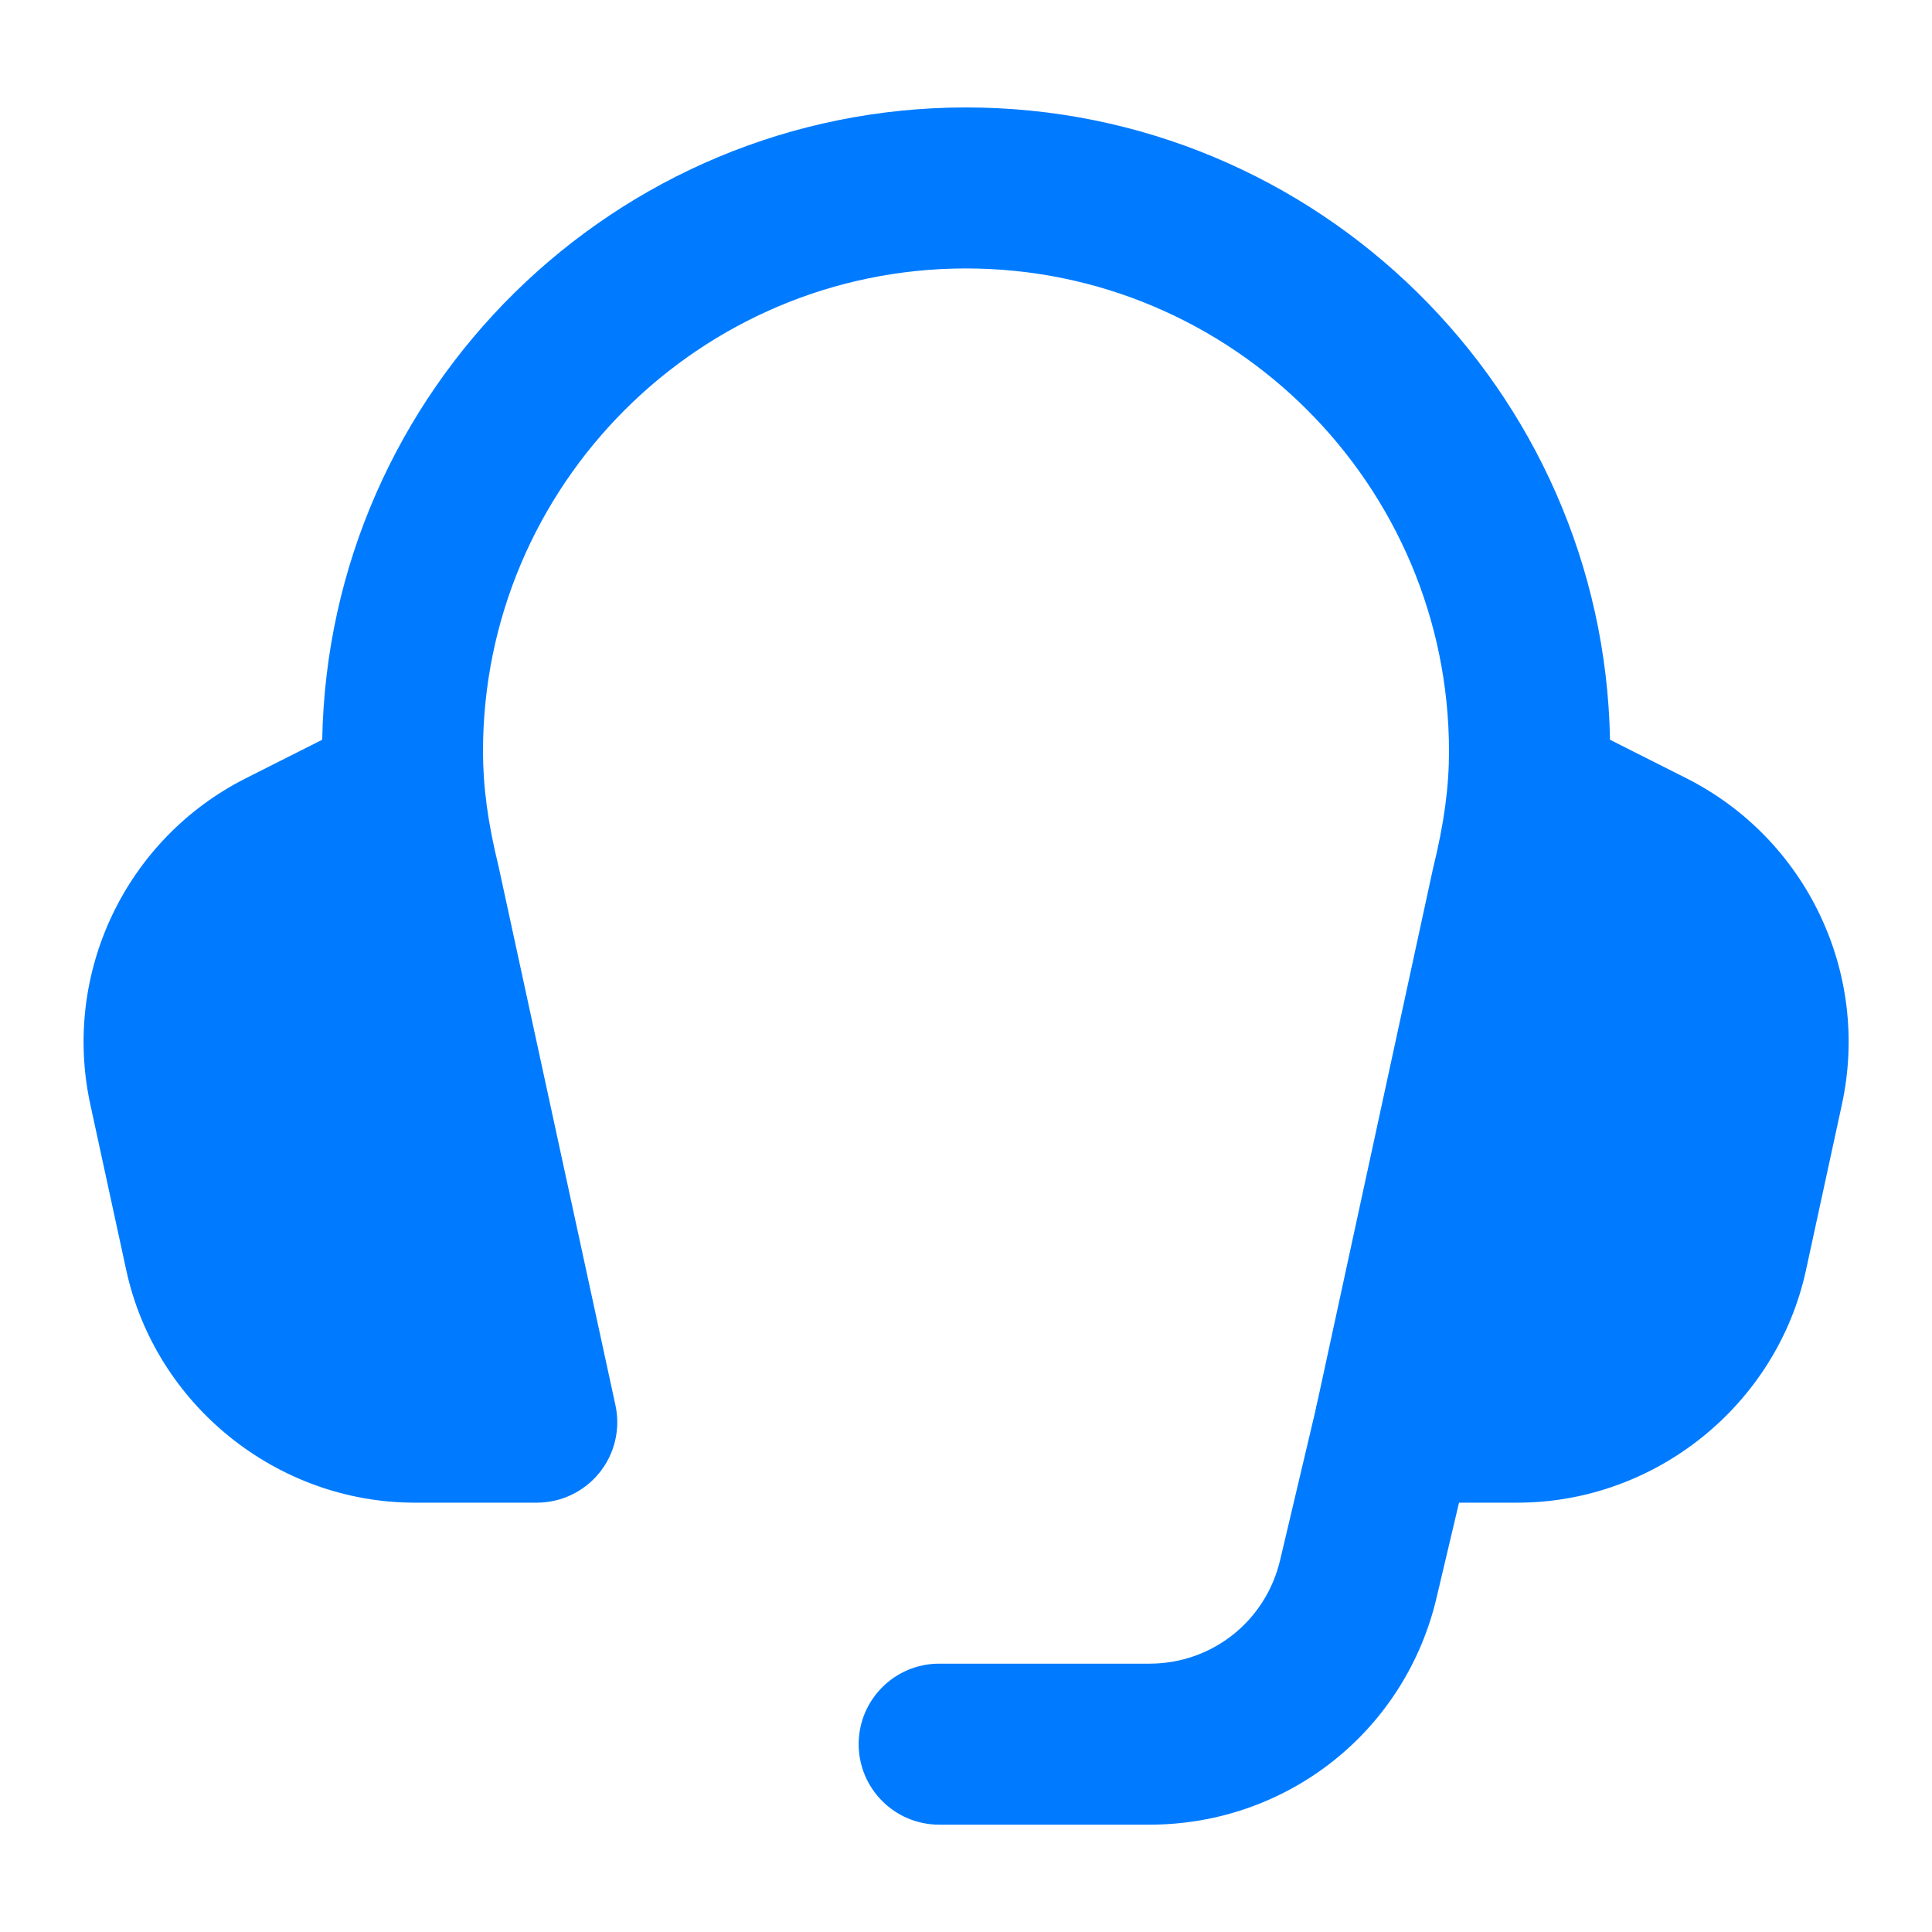
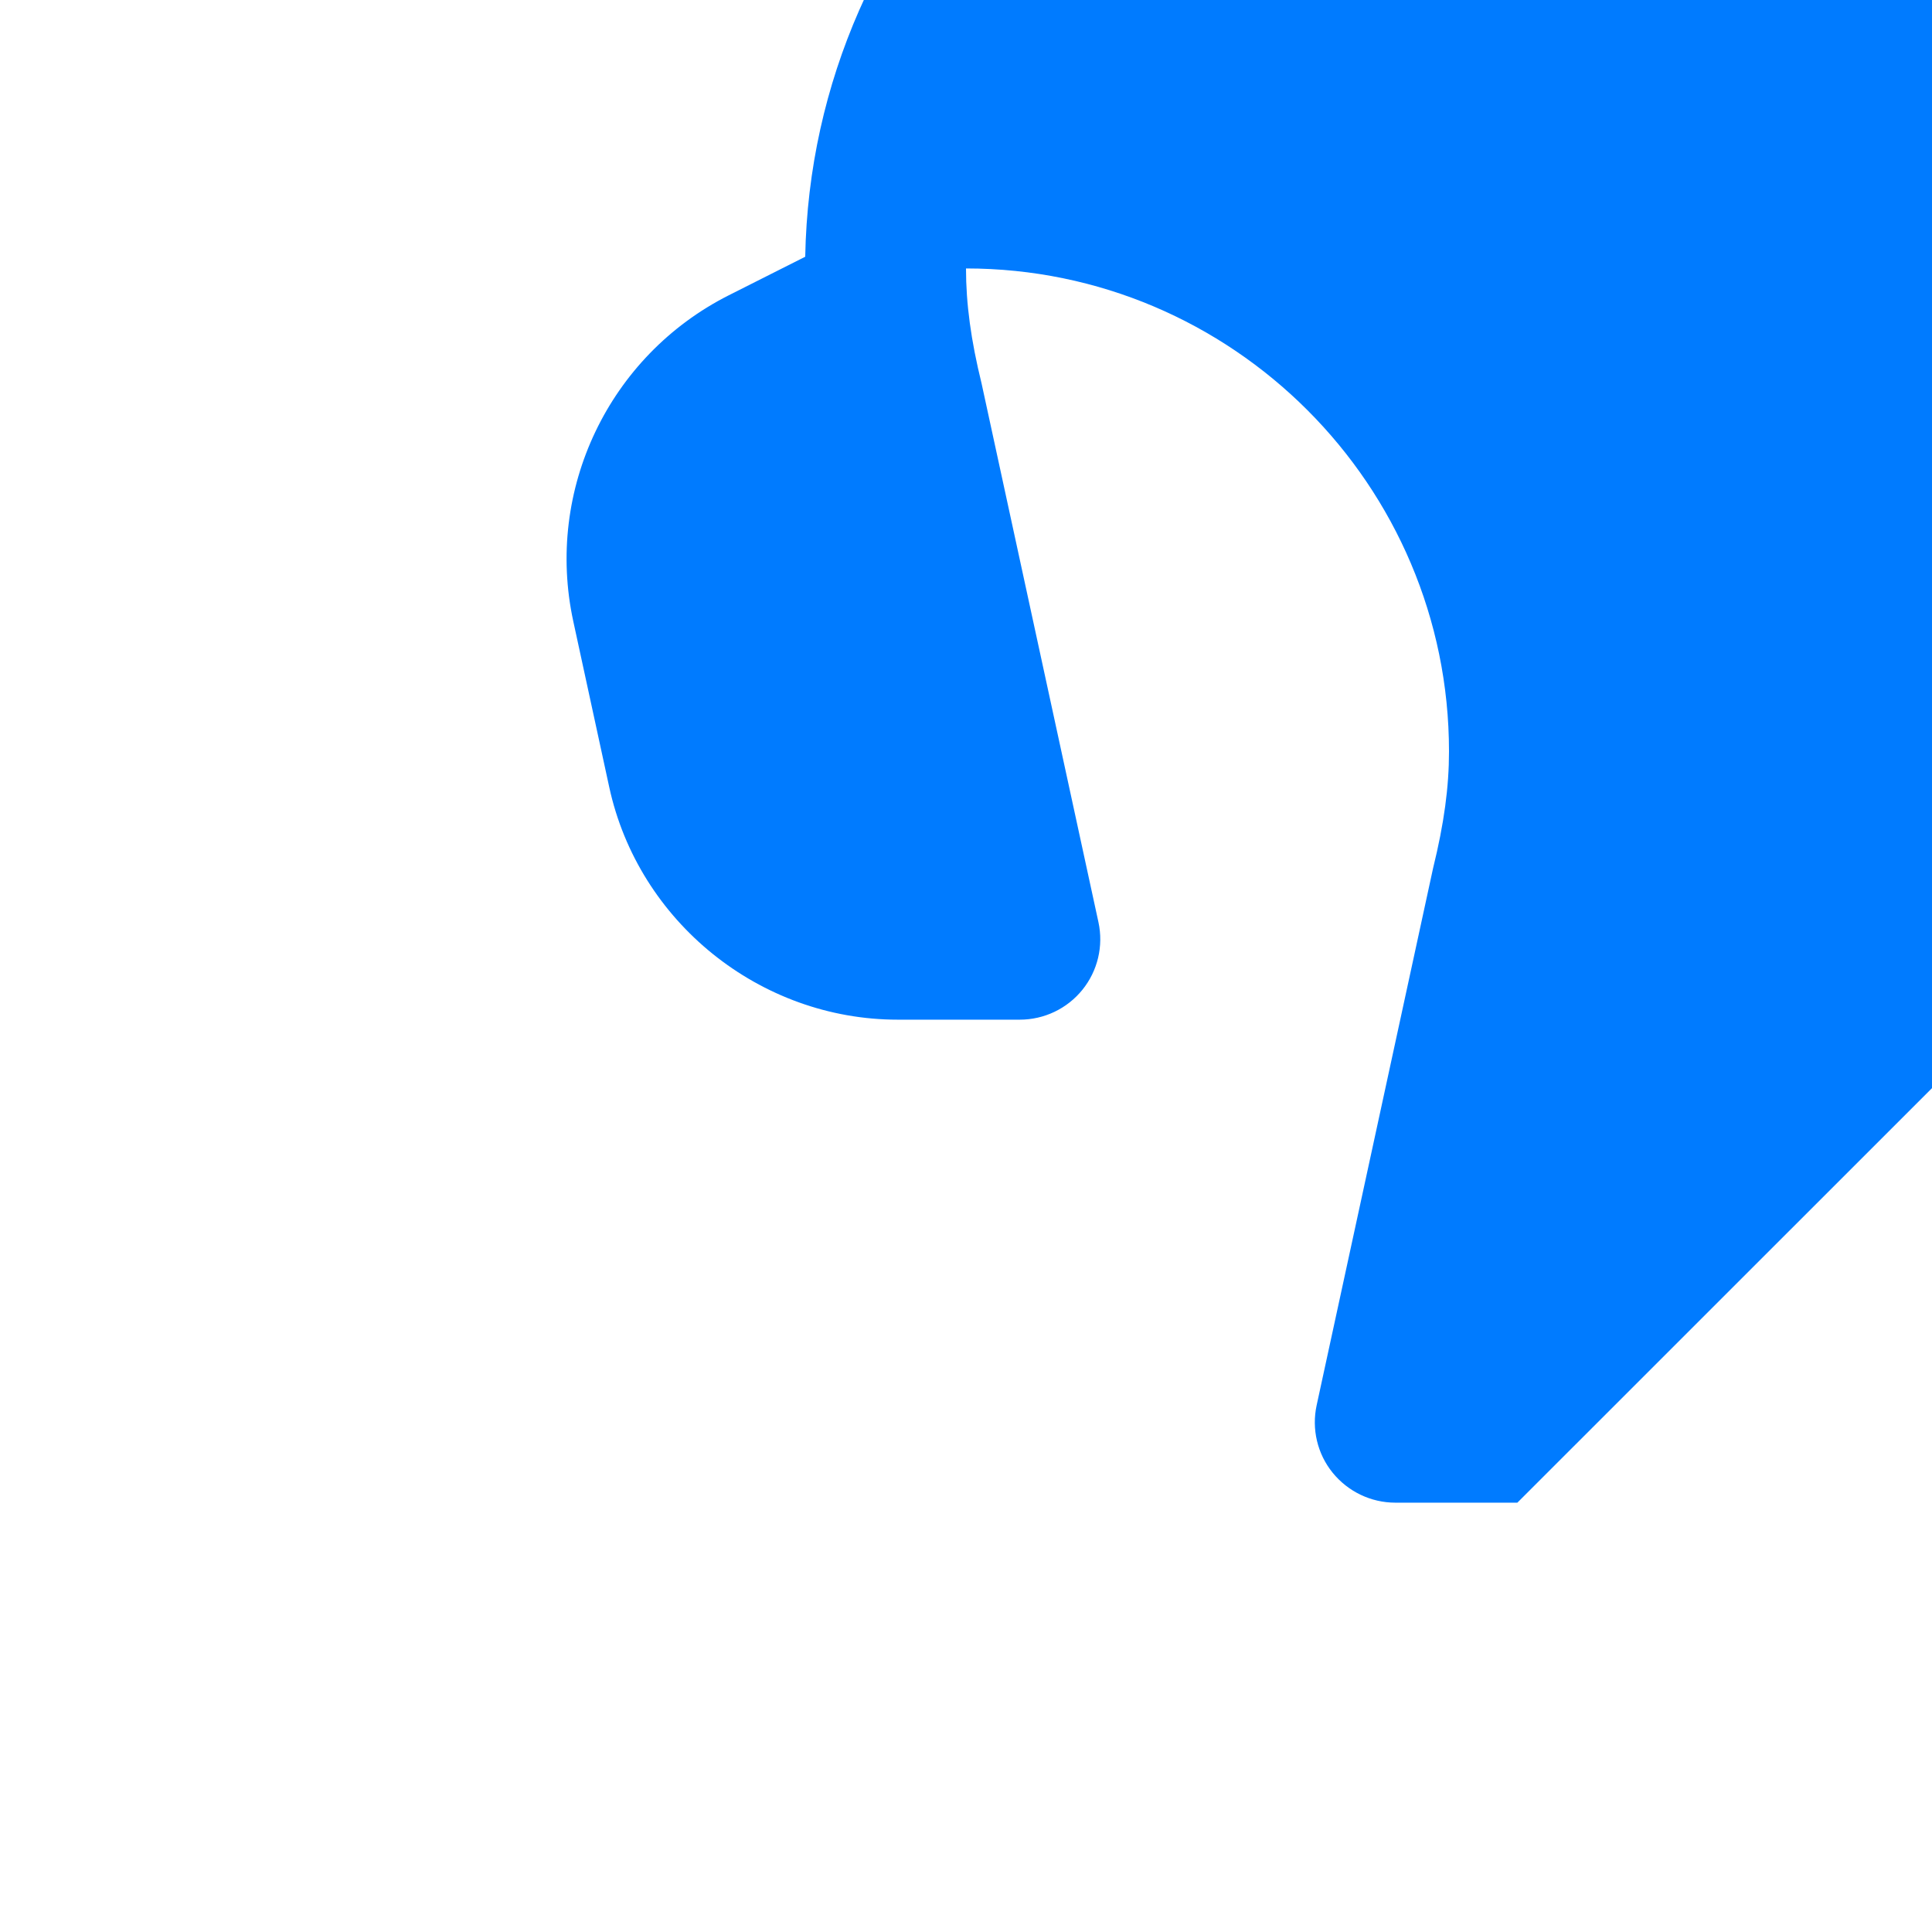
<svg xmlns="http://www.w3.org/2000/svg" height="18" width="18" viewBox="0 0 18 18">
  <title>headset</title>
  <g fill="#007BFF" class="nc-icon-wrapper">
-     <path d="M10.709,17h-1.959c-.414,0-.75-.336-.75-.75s.336-.75,.75-.75h1.959c.586,0,1.087-.399,1.219-.971l.343-1.451c.095-.403,.498-.65,.902-.558,.402,.095,.652,.5,.557,.902l-.342,1.447c-.287,1.253-1.39,2.131-2.679,2.131Z" data-color="color-2" />
-     <path d="M14.137,14h-1.137c-.227,0-.441-.103-.584-.279-.143-.176-.197-.408-.149-.629l1.084-5c.104-.422,.149-.762,.149-1.091,0-2.481-2.019-4.5-4.5-4.5s-4.5,2.019-4.5,4.5c0,.329,.046,.669,.145,1.071l1.089,5.02c.048,.222-.007,.453-.149,.629-.143,.177-.357,.279-.584,.279h-1.137c-1.285,0-2.416-.912-2.688-2.167l-.335-1.545c-.265-1.224,.332-2.473,1.449-3.037l.712-.359c.059-3.258,2.727-5.891,5.999-5.891s5.94,2.633,5.999,5.891l.712,.359c1.117,.564,1.714,1.813,1.449,3.037l-.335,1.545c-.272,1.256-1.403,2.167-2.688,2.167Z" />
+     <path d="M14.137,14h-1.137c-.227,0-.441-.103-.584-.279-.143-.176-.197-.408-.149-.629l1.084-5c.104-.422,.149-.762,.149-1.091,0-2.481-2.019-4.5-4.5-4.5c0,.329,.046,.669,.145,1.071l1.089,5.02c.048,.222-.007,.453-.149,.629-.143,.177-.357,.279-.584,.279h-1.137c-1.285,0-2.416-.912-2.688-2.167l-.335-1.545c-.265-1.224,.332-2.473,1.449-3.037l.712-.359c.059-3.258,2.727-5.891,5.999-5.891s5.94,2.633,5.999,5.891l.712,.359c1.117,.564,1.714,1.813,1.449,3.037l-.335,1.545c-.272,1.256-1.403,2.167-2.688,2.167Z" />
  </g>
</svg>